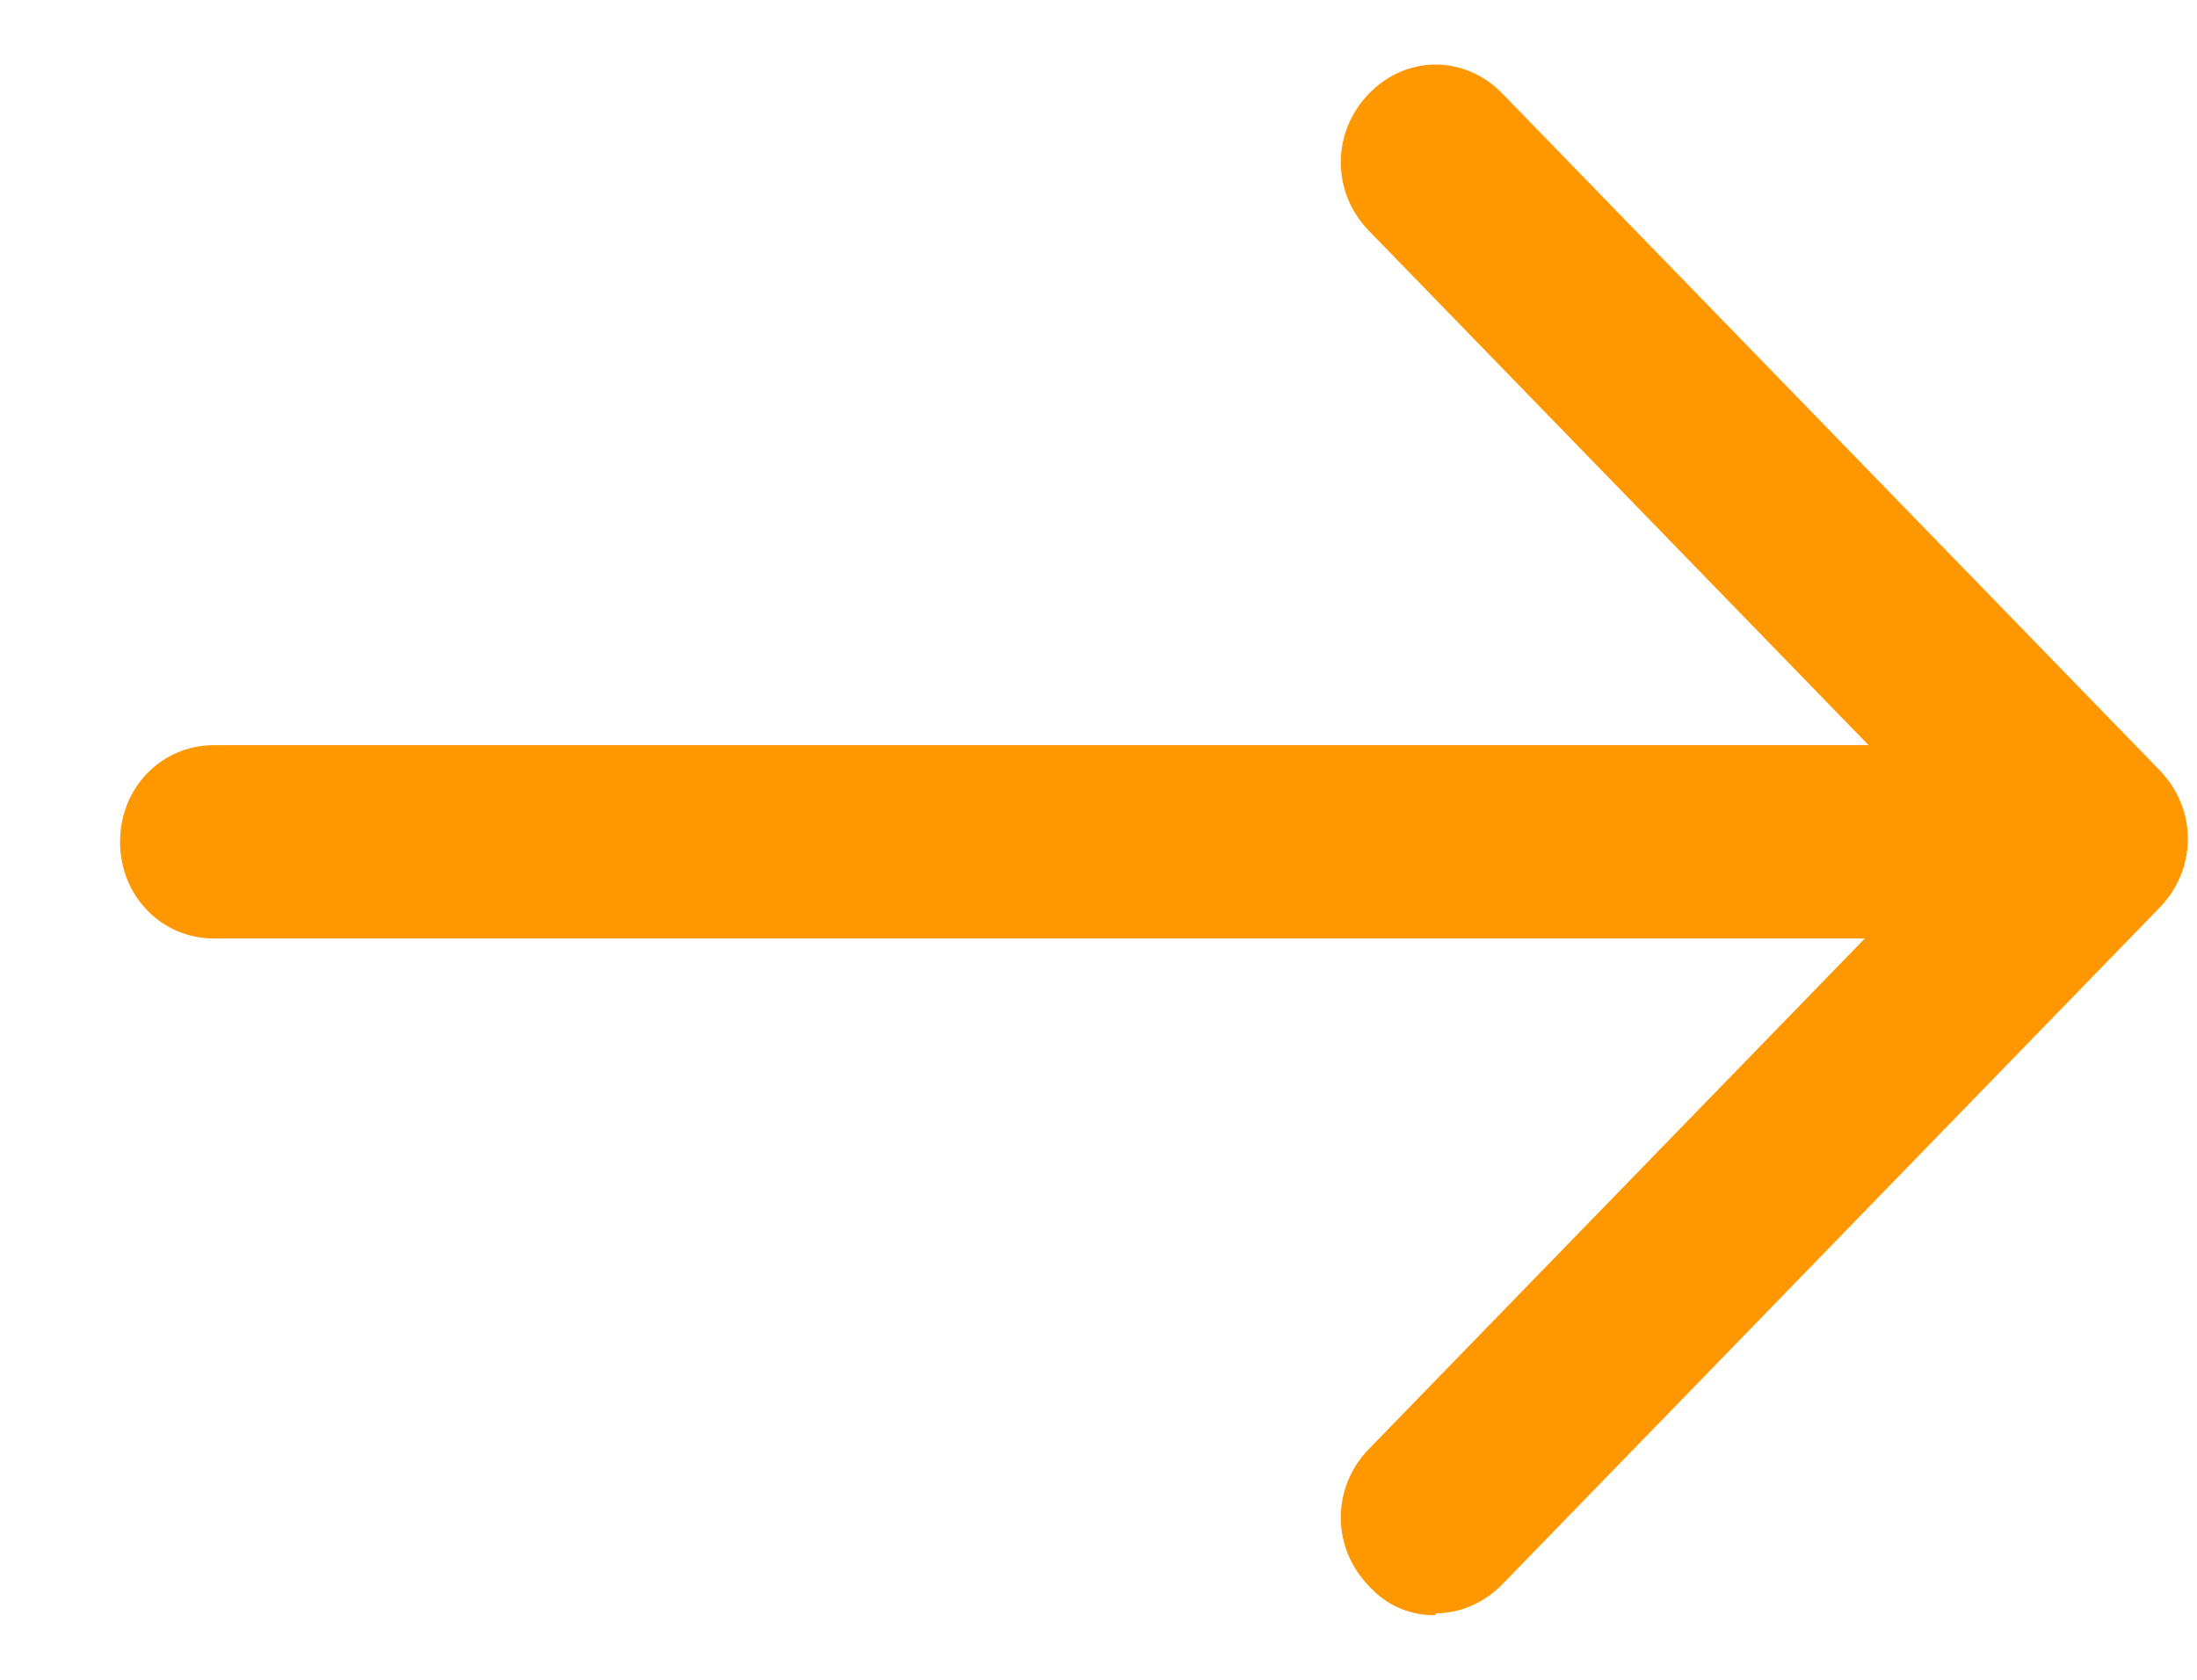
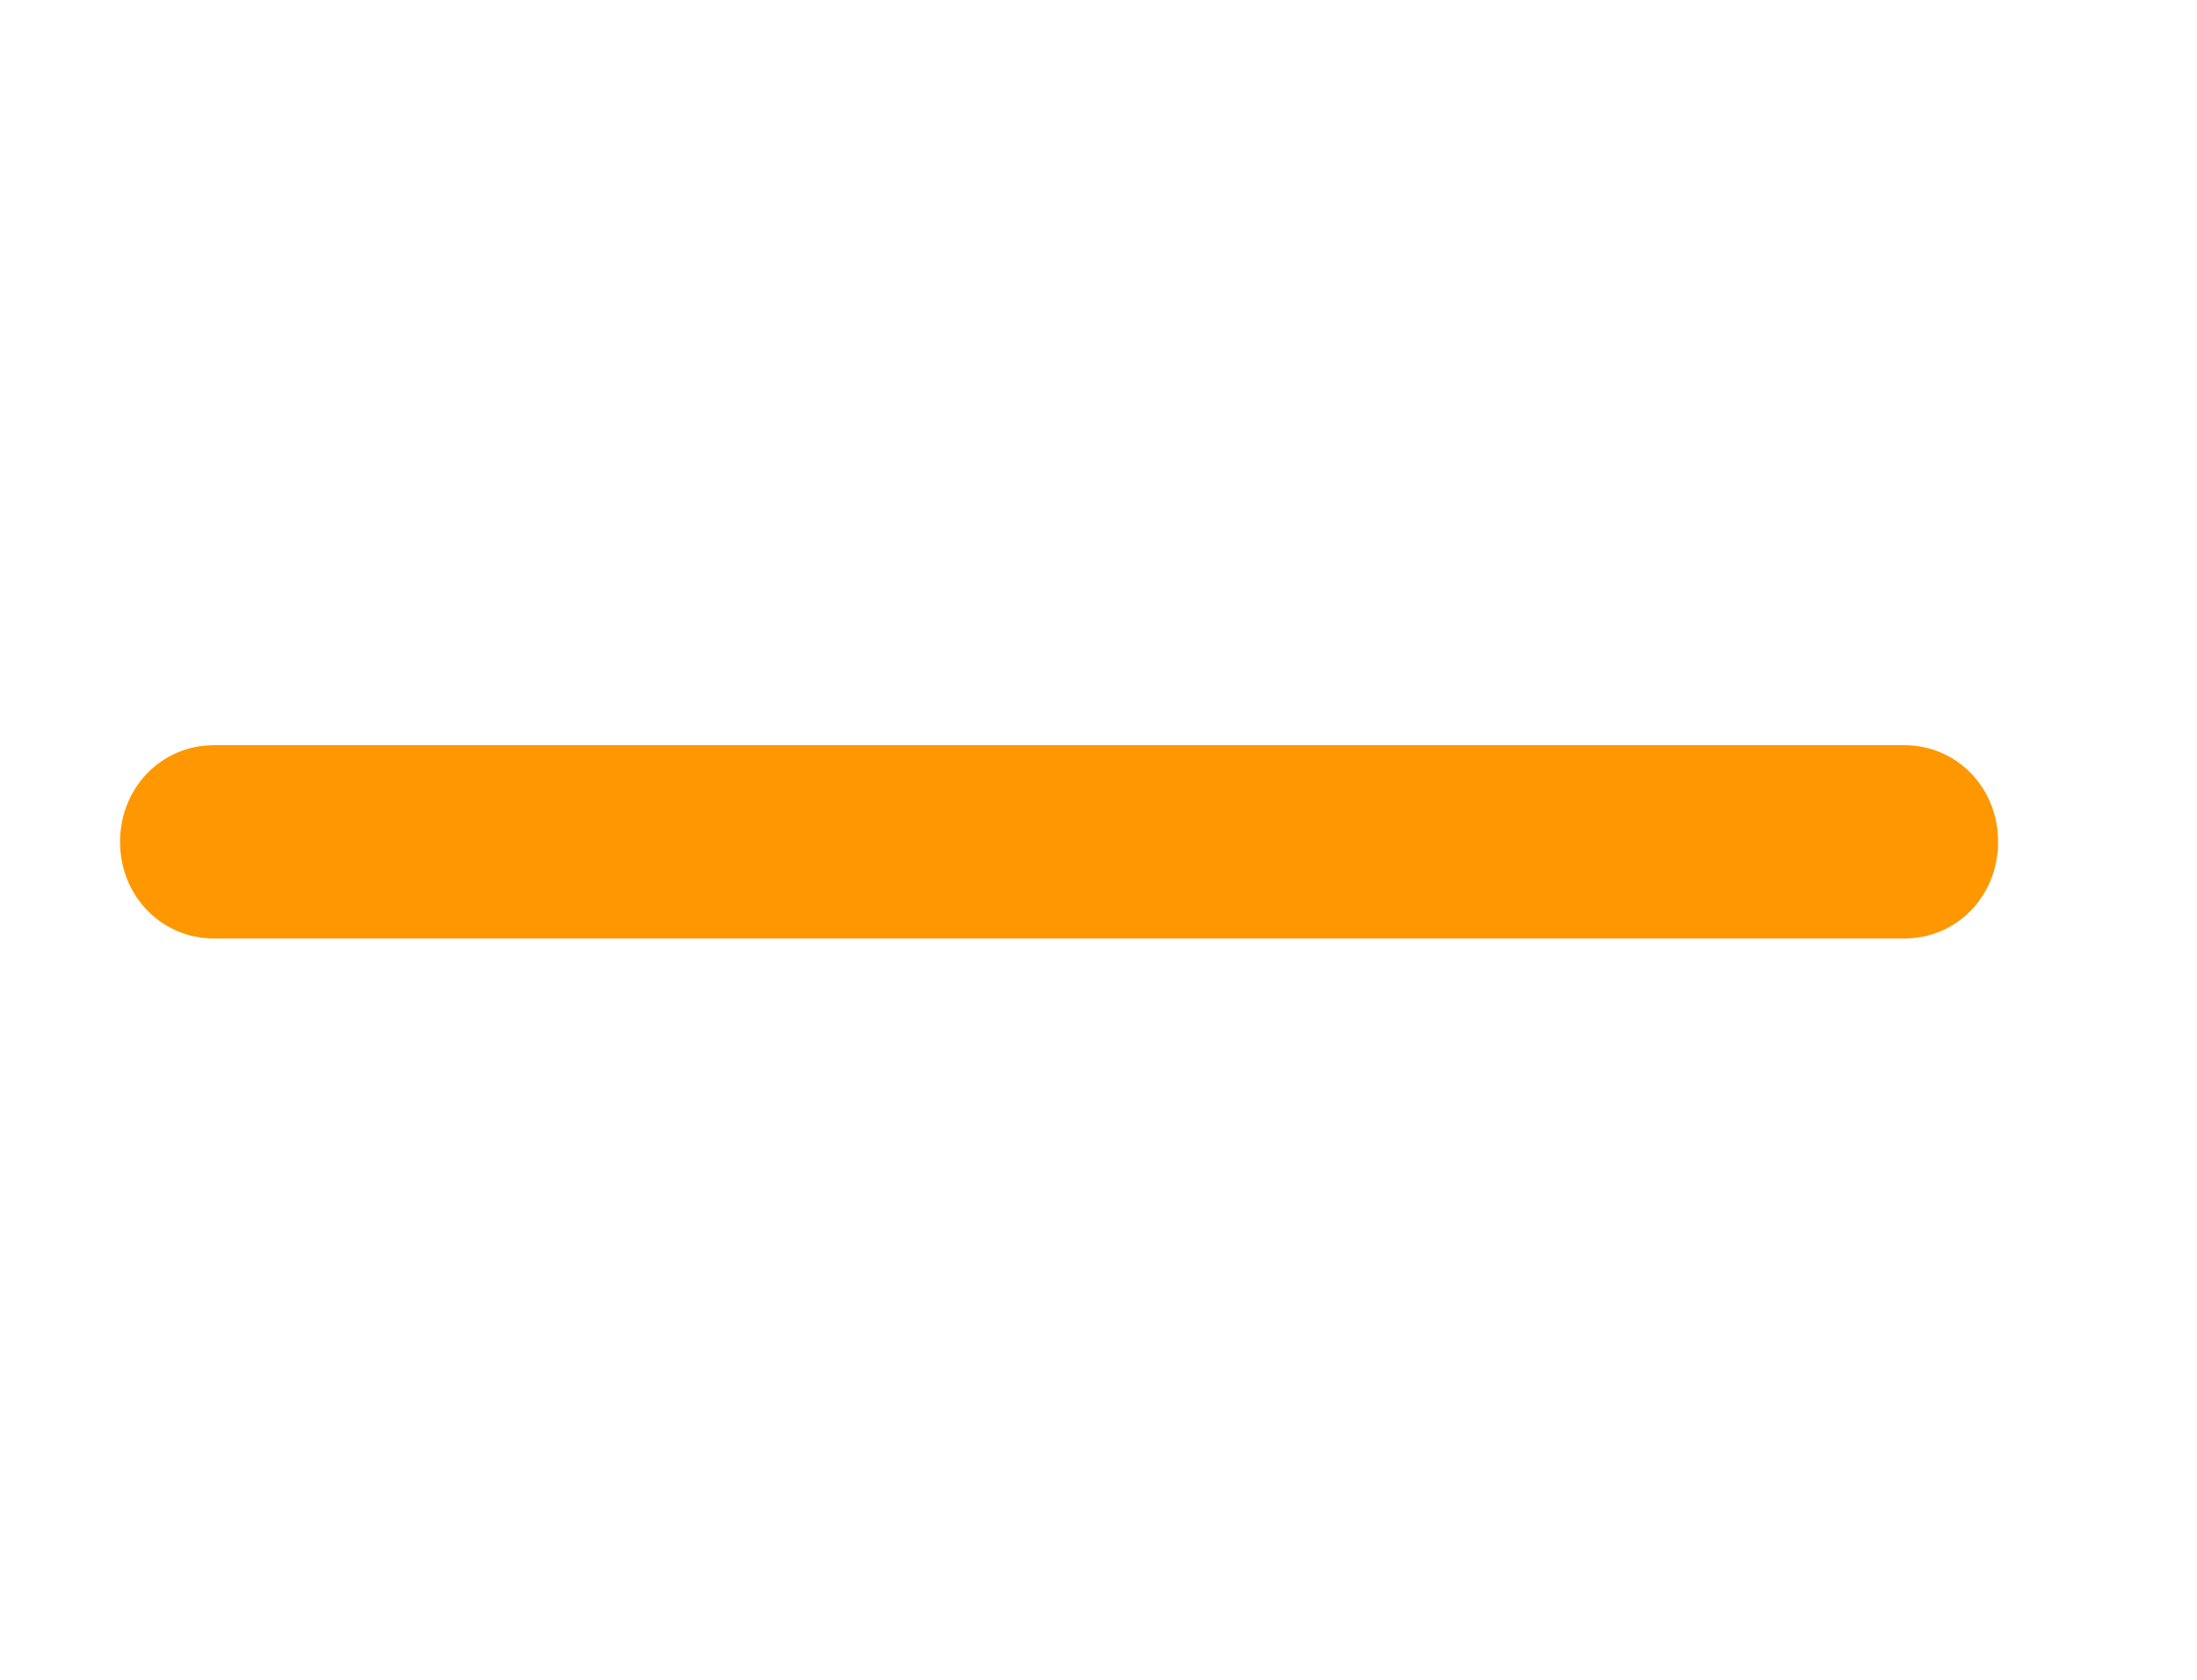
<svg xmlns="http://www.w3.org/2000/svg" width="17" height="13" viewBox="0 0 17 13" fill="none">
  <path d="M14.735 7.263H1.656C1.249 7.263 0.929 6.934 0.929 6.515C0.929 6.096 1.249 5.767 1.656 5.767H14.735C15.142 5.767 15.461 6.096 15.461 6.515C15.461 6.934 15.142 7.263 14.735 7.263Z" fill="#FF9700" />
-   <path d="M11.101 12.5C11.006 12.501 10.912 12.482 10.824 12.443C10.736 12.405 10.658 12.347 10.593 12.275C10.302 11.976 10.302 11.512 10.593 11.213L15.171 6.5L10.593 1.787C10.302 1.488 10.302 1.024 10.593 0.724C10.883 0.425 11.334 0.425 11.625 0.724L16.711 5.961C17.002 6.261 17.002 6.724 16.711 7.024L11.625 12.261C11.479 12.41 11.29 12.485 11.116 12.485L11.101 12.5Z" fill="#FF9700" />
</svg>